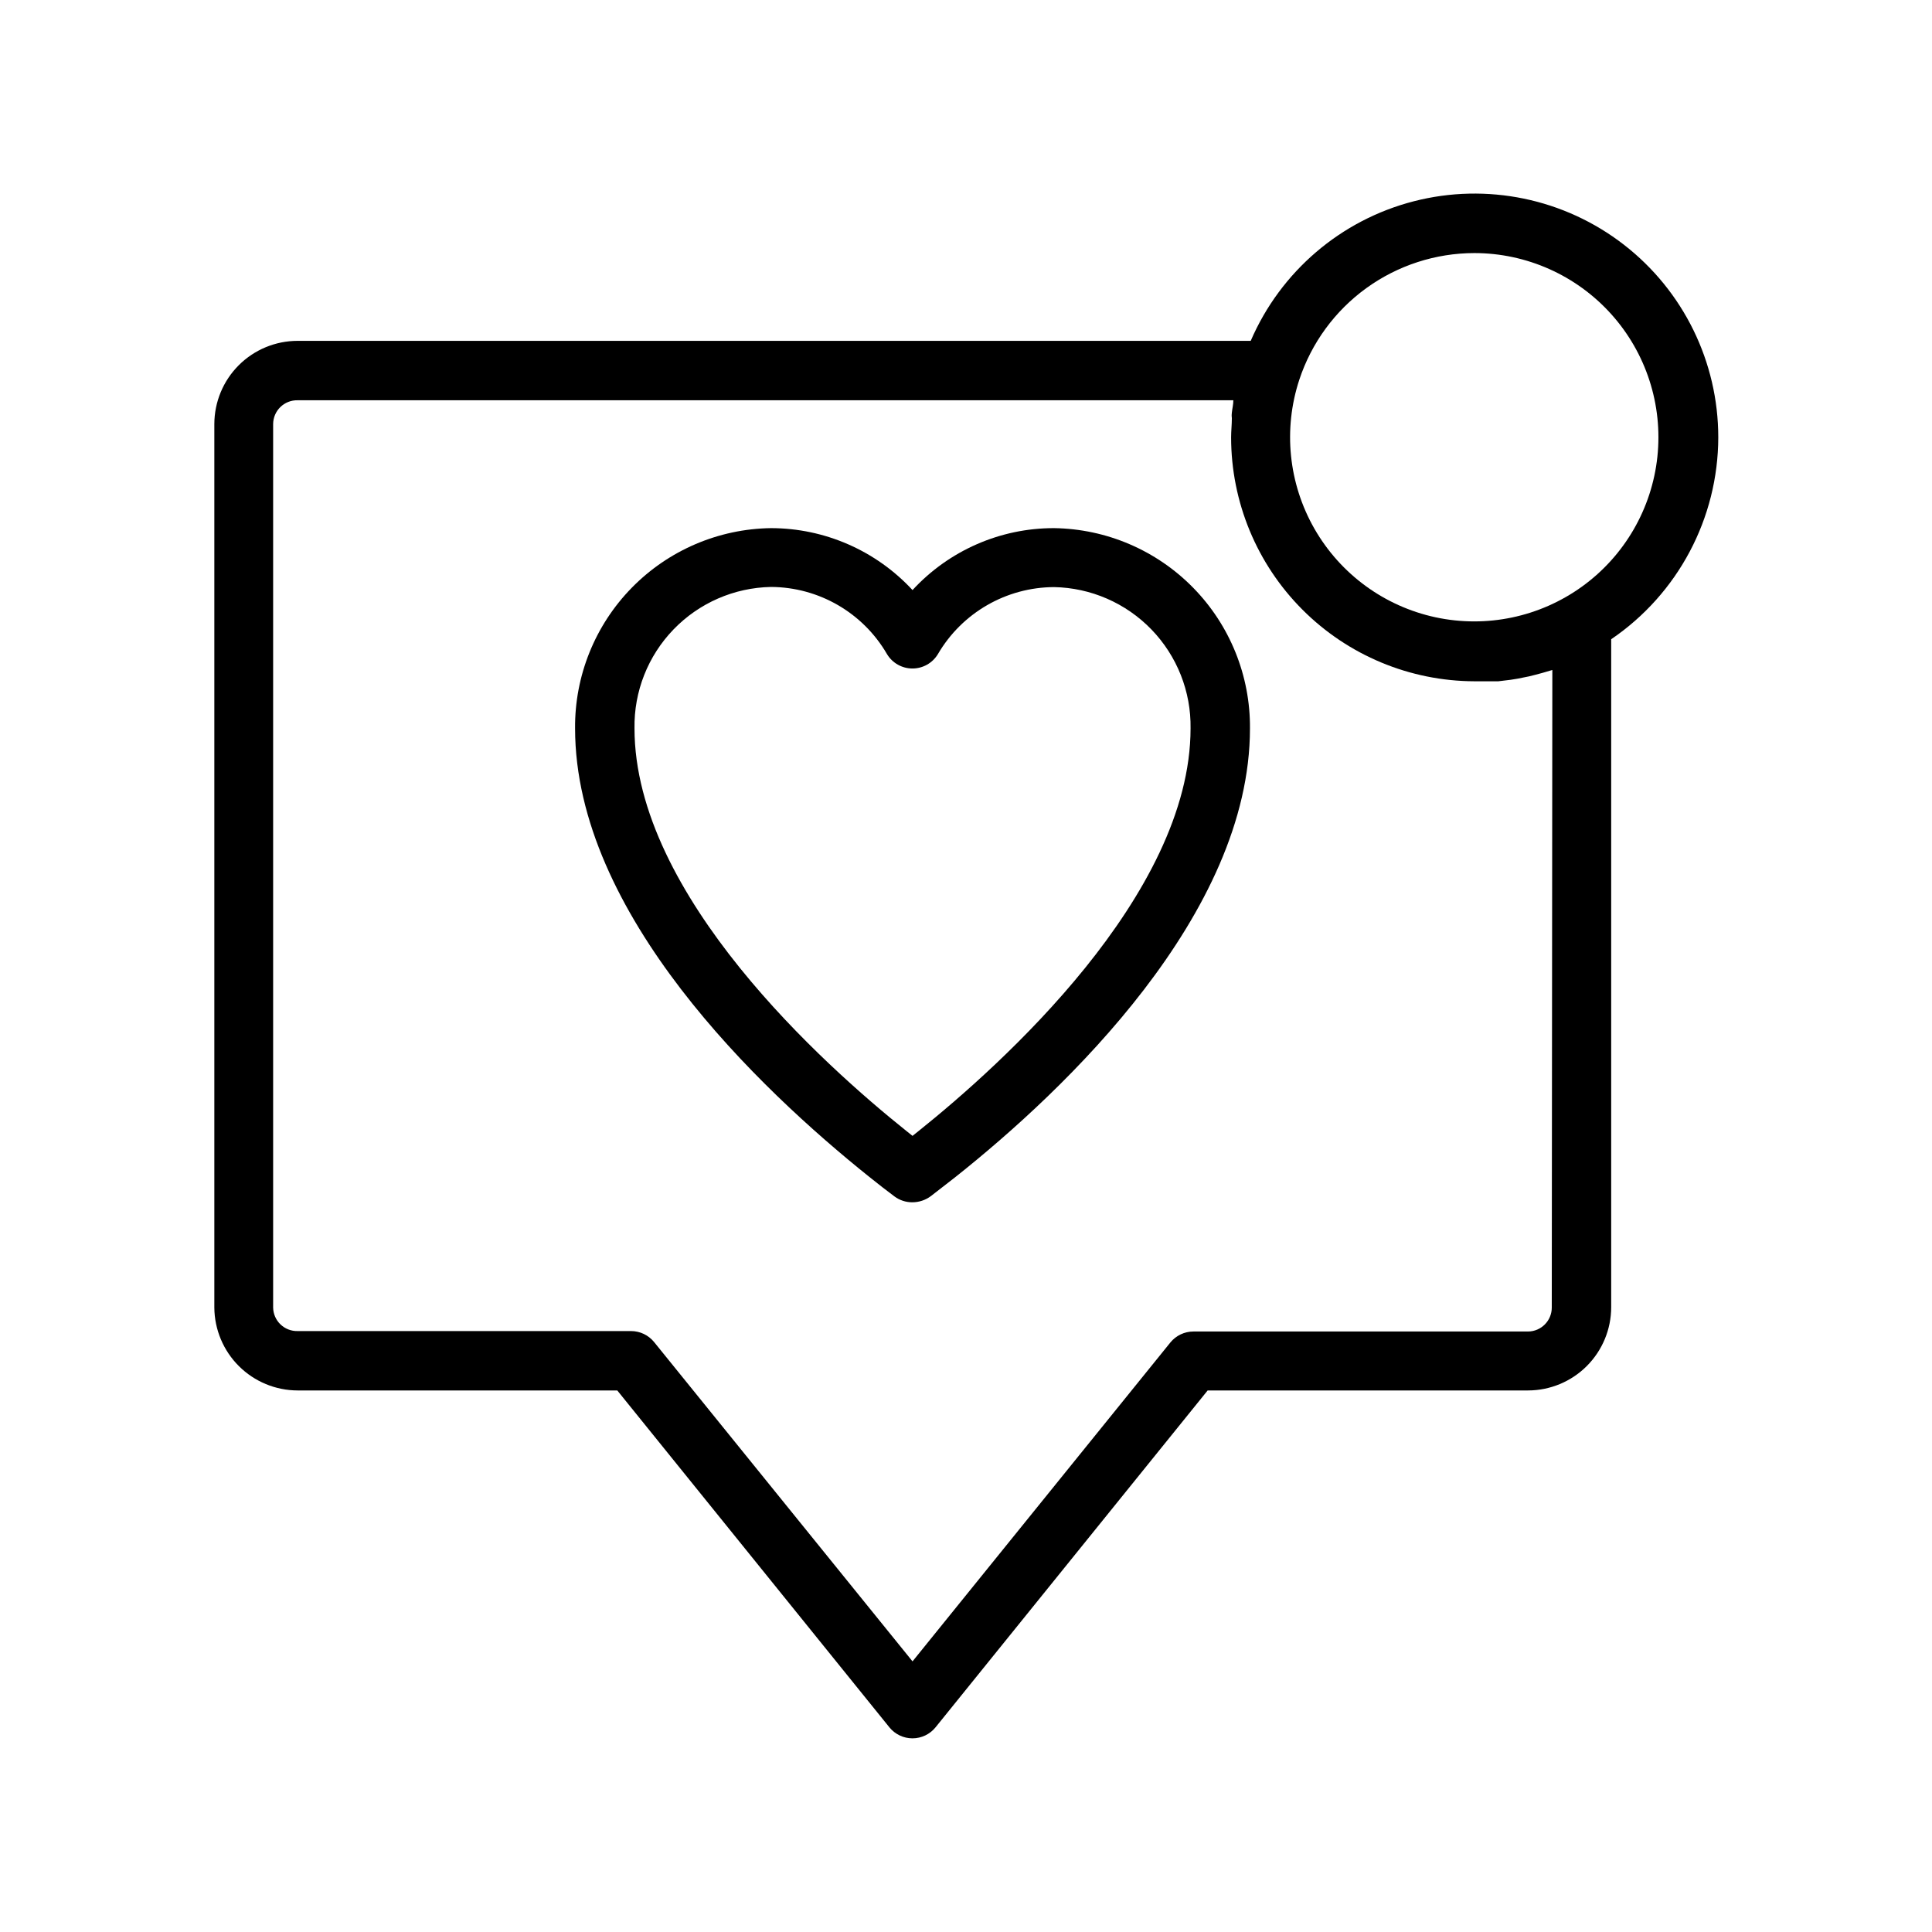
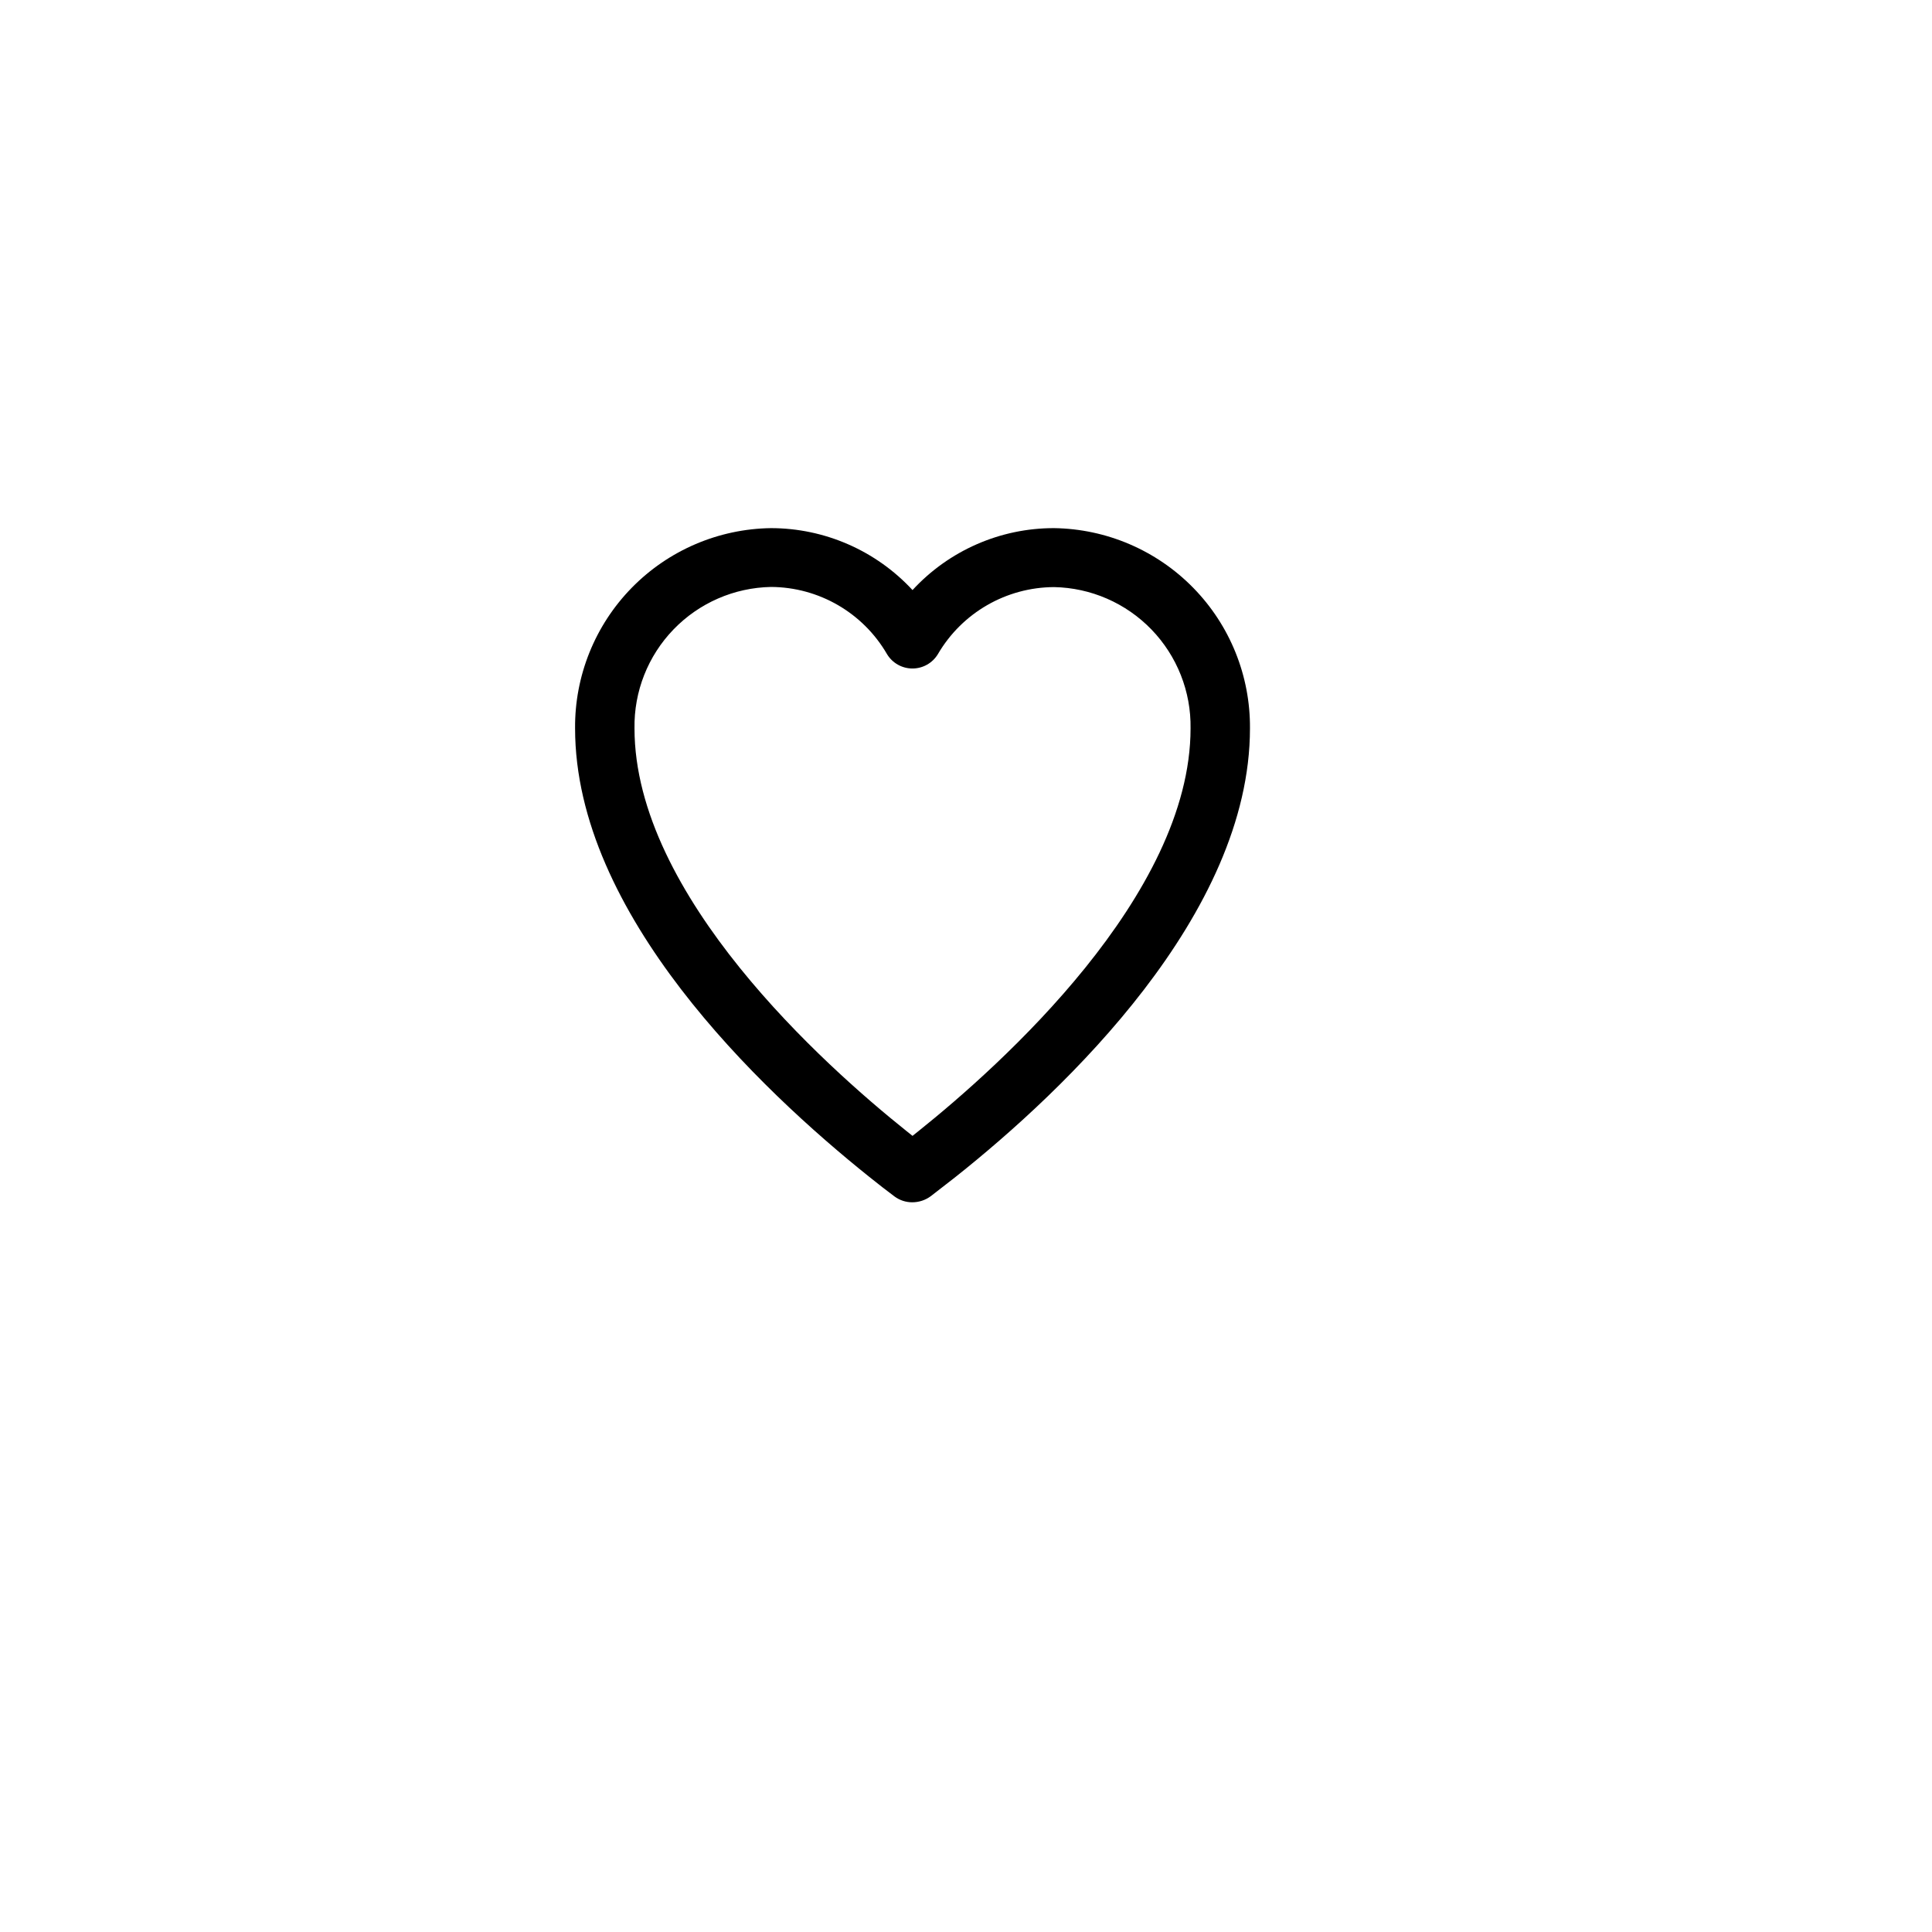
<svg xmlns="http://www.w3.org/2000/svg" fill="#000000" width="800px" height="800px" version="1.1" viewBox="144 144 512 512">
  <g>
    <path d="m423.34 283.96c-14.25-0.023-27.855 5.934-37.512 16.414-9.672-10.453-23.266-16.402-37.508-16.414-13.91 0.188-27.18 5.871-36.91 15.816-9.727 9.941-15.125 23.332-15.008 37.242 0 49.121 48.848 95.566 77.973 118.87 2.441 1.969 4.644 3.66 6.691 5.195 1.355 1 3 1.539 4.684 1.535 1.789 0.004 3.531-0.574 4.961-1.652 1.891-1.418 3.938-3.109 6.535-5.078 29.125-23.145 78.008-69.59 78.008-118.87 0.105-13.906-5.293-27.293-15.02-37.23-9.727-9.941-22.988-15.633-36.895-15.828zm-35.938 159.8-1.574 1.258-1.574-1.258c-21.727-17.355-72.105-62.465-72.105-106.74-0.16-9.762 3.559-19.188 10.34-26.211 6.781-7.027 16.07-11.074 25.832-11.262 12.676 0.059 24.371 6.828 30.738 17.793 1.422 2.371 3.984 3.82 6.75 3.82s5.328-1.449 6.75-3.82c6.394-10.949 18.102-17.699 30.781-17.754 9.754 0.188 19.035 4.231 25.816 11.246 6.777 7.016 10.504 16.43 10.355 26.188 0 44.277-50.422 89.387-72.109 106.74z" />
-     <path d="m599.36 259.91c0.004-19.973-9.23-38.828-25.02-51.066-15.785-12.238-36.348-16.484-55.691-11.5s-35.289 18.641-43.195 36.984h-252.57c-5.852 0-11.461 2.32-15.602 6.453-4.141 4.133-6.469 9.738-6.481 15.59v234.15c0.043 5.832 2.387 11.414 6.519 15.523 4.137 4.113 9.73 6.43 15.562 6.438h84.703l72.109 89.27h-0.004c1.496 1.848 3.746 2.922 6.121 2.922 2.379 0 4.625-1.074 6.121-2.922l72.109-89.27h84.898c5.848-0.008 11.457-2.34 15.59-6.481 4.129-4.141 6.453-9.75 6.453-15.598v-177c17.715-12.047 28.336-32.066 28.379-53.492zm-64.633-48.844c13.84 0.012 27.023 5.894 36.273 16.191 9.246 10.293 13.691 24.031 12.223 37.793-1.469 13.762-8.711 26.254-19.922 34.363-11.215 8.113-25.344 11.082-38.871 8.176-13.531-2.91-25.188-11.43-32.074-23.434s-8.352-26.367-4.031-39.516c3.223-9.762 9.445-18.262 17.773-24.289 8.332-6.027 18.348-9.273 28.629-9.285zm20.508 279.46c0 3.484-2.812 6.316-6.297 6.336h-88.641c-2.379-0.008-4.637 1.062-6.141 2.914l-68.328 84.504-68.484-84.621c-1.492-1.84-3.734-2.91-6.102-2.914h-88.363c-1.688 0.043-3.324-0.59-4.543-1.758s-1.922-2.773-1.953-4.461v-234.15c0.012-1.703 0.703-3.328 1.926-4.512 1.223-1.188 2.867-1.828 4.57-1.789h247.97c0 1.102-0.277 2.164-0.395 3.266-0.117 1.102 0 1.023 0 1.535 0 1.652-0.195 3.344-0.195 5.039 0.008 17.113 6.801 33.52 18.883 45.633 12.086 12.117 28.477 18.945 45.586 19h4.801 1.535l3.266-0.395 1.73-0.277 3.148-0.629 1.574-0.395c1.258-0.316 2.519-0.668 3.938-1.102l0.668-0.195z" />
  </g>
</svg>